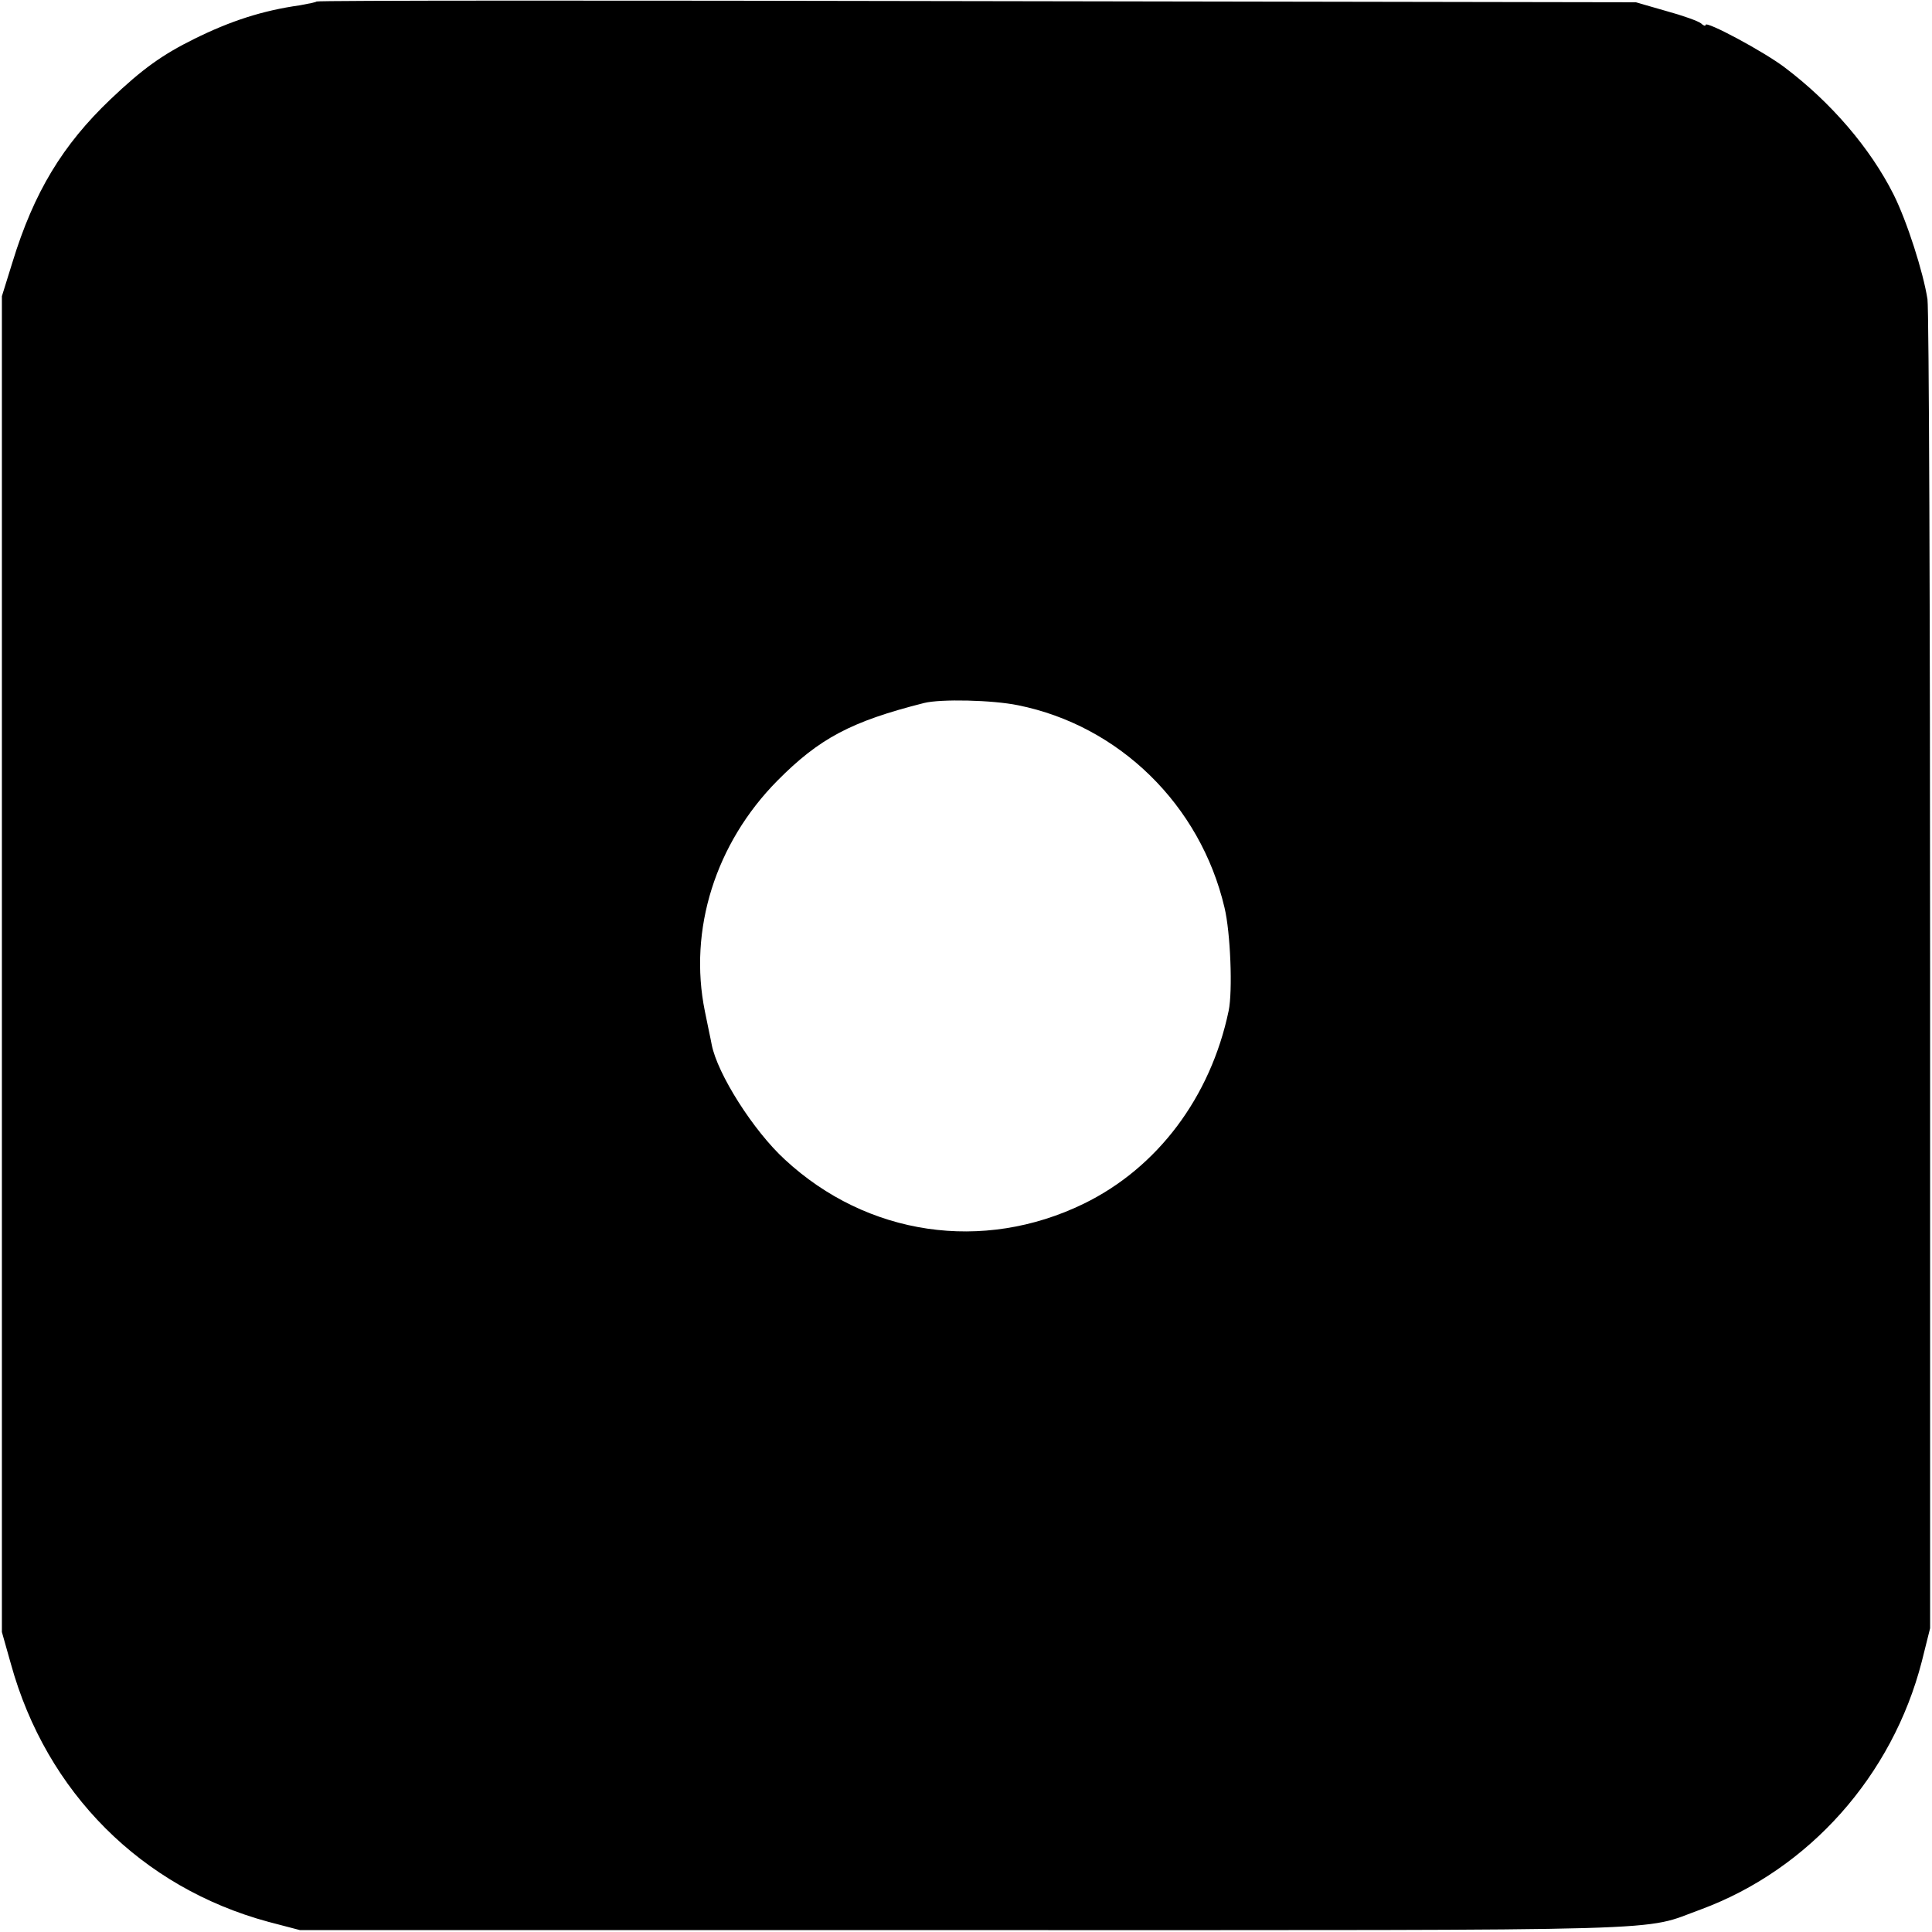
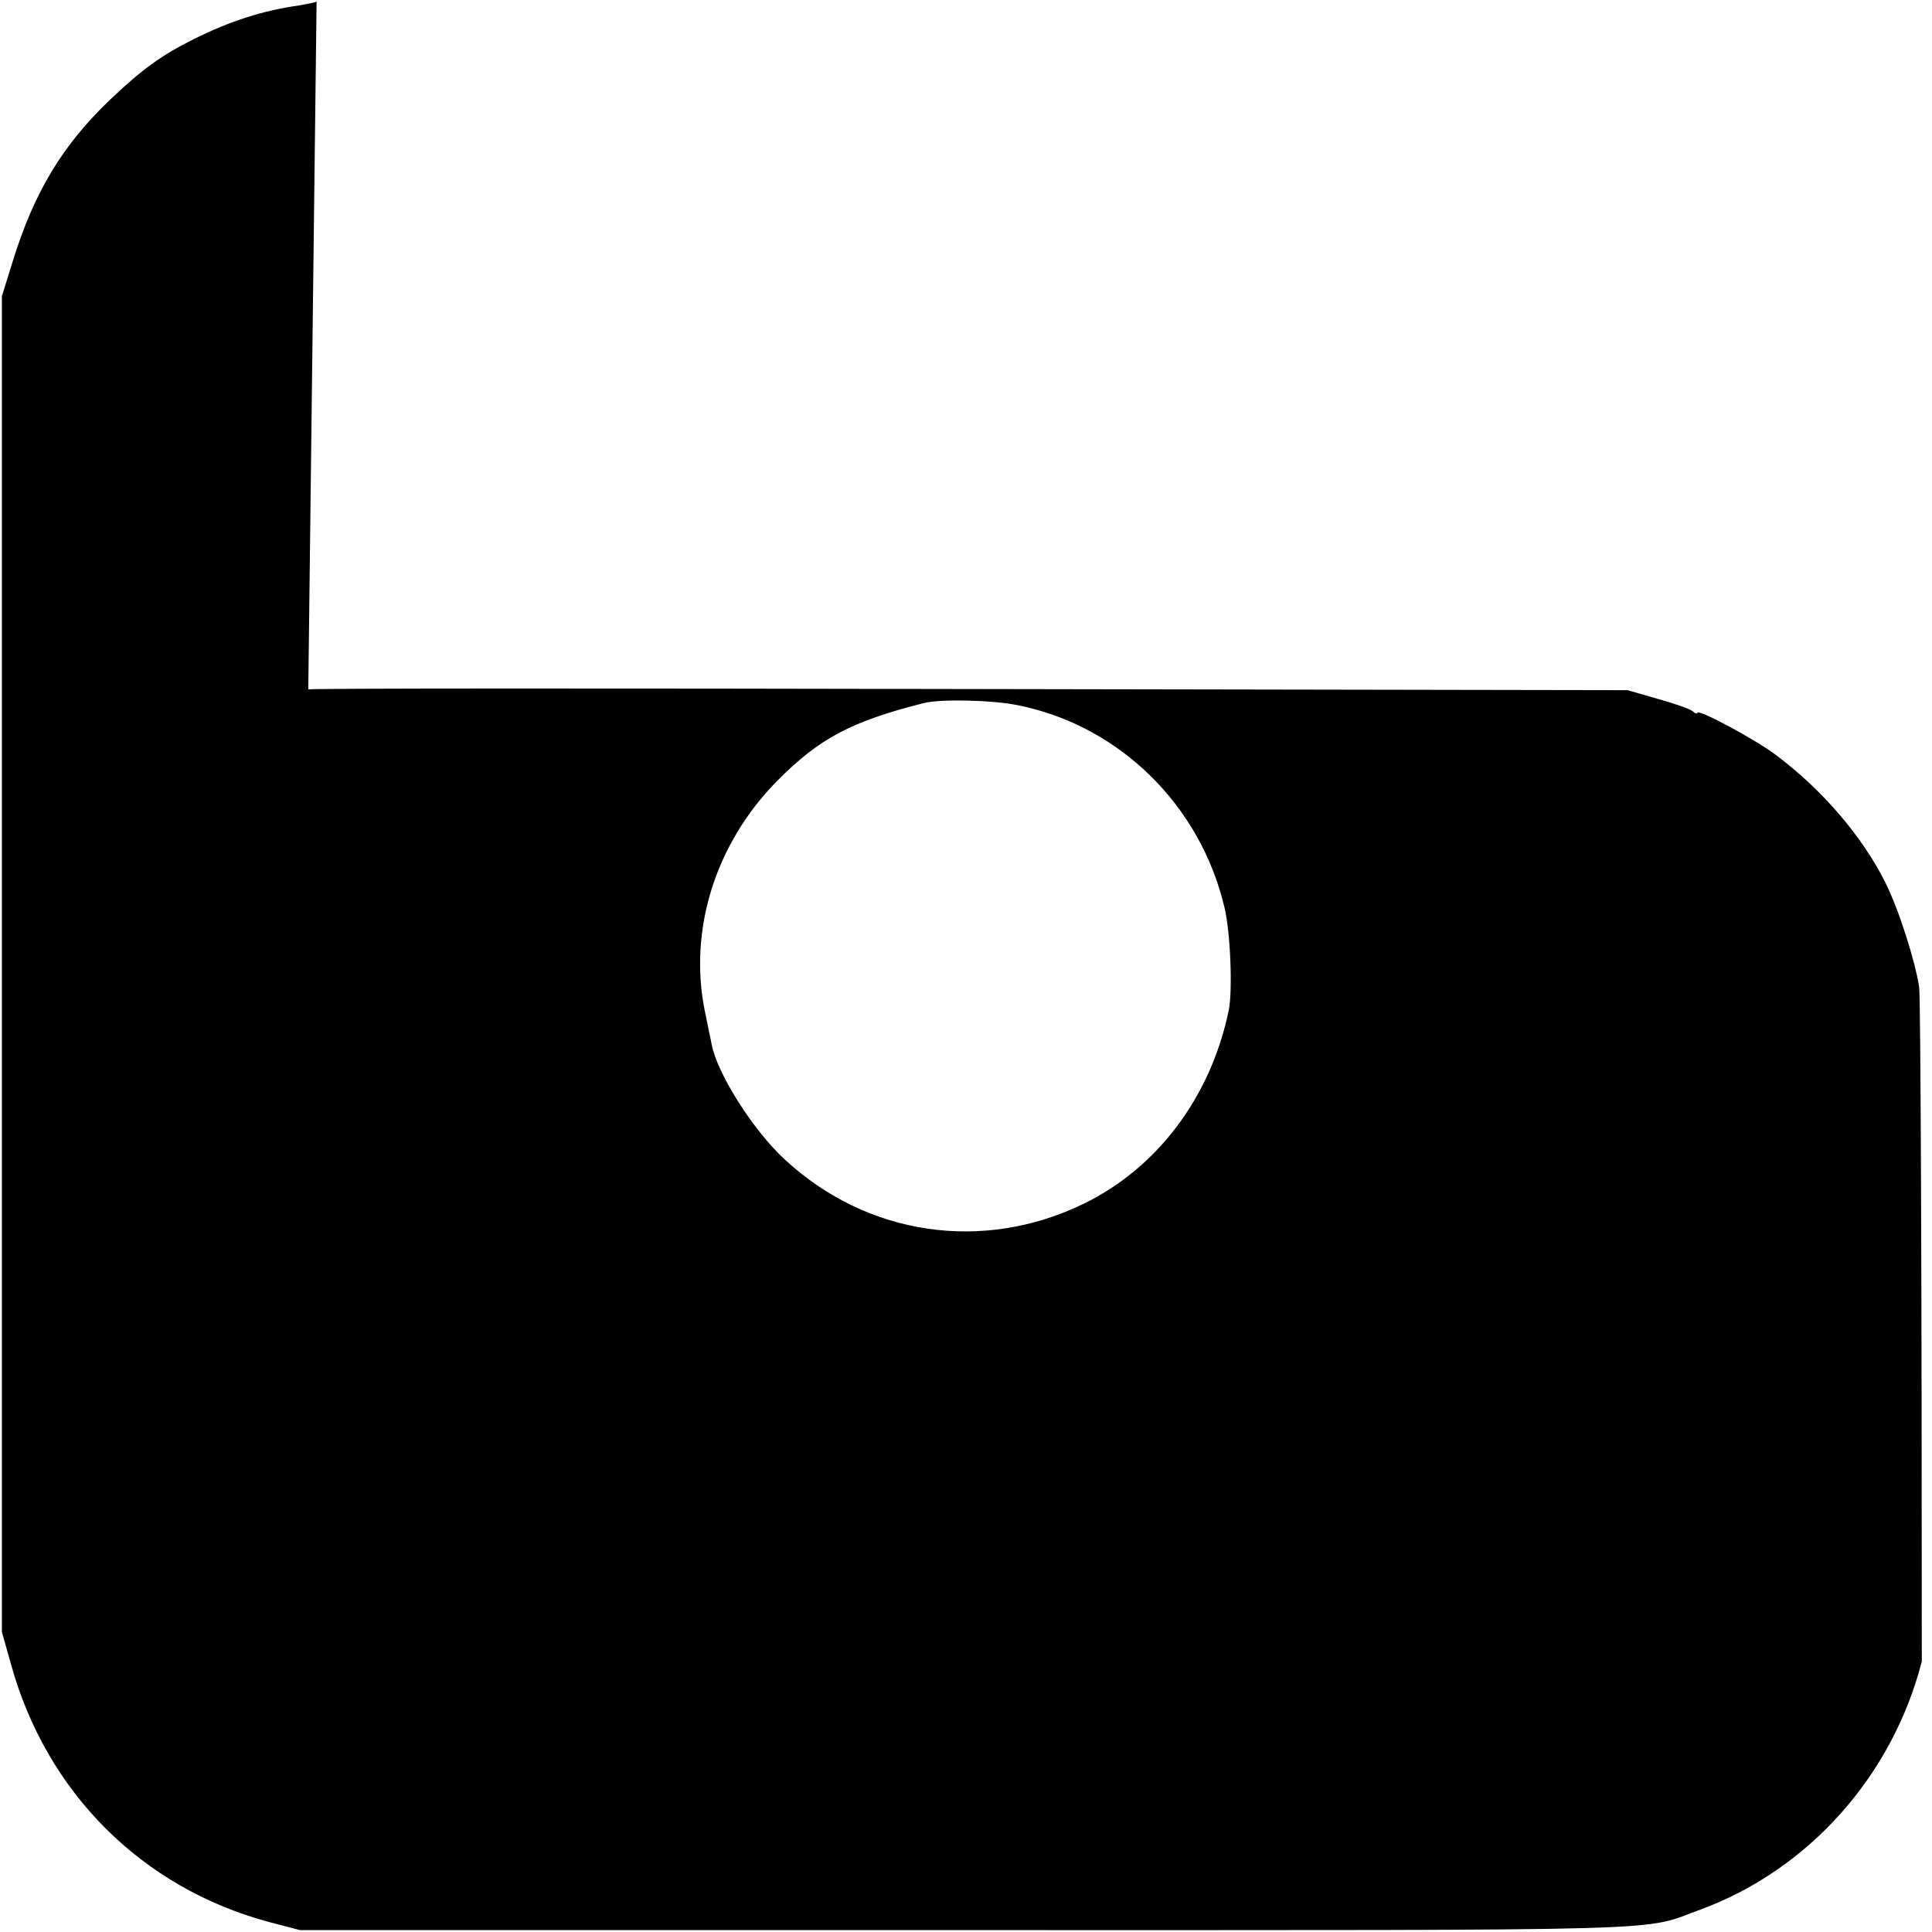
<svg xmlns="http://www.w3.org/2000/svg" version="1.0" width="512pt" height="512pt" viewBox="0 0 512 512" preserveAspectRatio="xMidYMid meet">
  <g transform="translate(0,512) scale(0.1,-0.1)" fill="#000000" stroke="none">
-     <path d="M839 5116 c-2 -2 -22 -6 -44 -10 -100 -14 -185 -42 -280 -89 -85 -42 -138 -80 -222 -160 -127 -121 -203 -246 -260 -432 l-28 -90 0 -1770 0 -1770 24 -85 c94 -340 346 -592 682 -683 l84 -22 1765 0 c1936 0 1785 -4 1948 55 286 106 507 354 585 657 l22 88 0 1735 c0 954 -3 1758 -7 1787 -11 71 -54 206 -90 278 -62 123 -166 244 -288 336 -55 42 -210 125 -210 113 0 -4 -6 -2 -12 4 -7 6 -49 21 -93 33 l-80 23 -1746 3 c-960 2 -1747 2 -1750 -1z m1859 -1865 c268 -54 483 -264 547 -536 16 -66 22 -222 11 -274 -48 -229 -189 -416 -384 -511 -267 -130 -574 -85 -792 117 -83 76 -179 227 -194 305 -2 12 -11 52 -18 88 -44 216 28 445 192 611 111 112 195 157 389 206 44 11 181 8 249 -6z" />
+     <path d="M839 5116 c-2 -2 -22 -6 -44 -10 -100 -14 -185 -42 -280 -89 -85 -42 -138 -80 -222 -160 -127 -121 -203 -246 -260 -432 l-28 -90 0 -1770 0 -1770 24 -85 c94 -340 346 -592 682 -683 l84 -22 1765 0 c1936 0 1785 -4 1948 55 286 106 507 354 585 657 c0 954 -3 1758 -7 1787 -11 71 -54 206 -90 278 -62 123 -166 244 -288 336 -55 42 -210 125 -210 113 0 -4 -6 -2 -12 4 -7 6 -49 21 -93 33 l-80 23 -1746 3 c-960 2 -1747 2 -1750 -1z m1859 -1865 c268 -54 483 -264 547 -536 16 -66 22 -222 11 -274 -48 -229 -189 -416 -384 -511 -267 -130 -574 -85 -792 117 -83 76 -179 227 -194 305 -2 12 -11 52 -18 88 -44 216 28 445 192 611 111 112 195 157 389 206 44 11 181 8 249 -6z" />
  </g>
</svg>